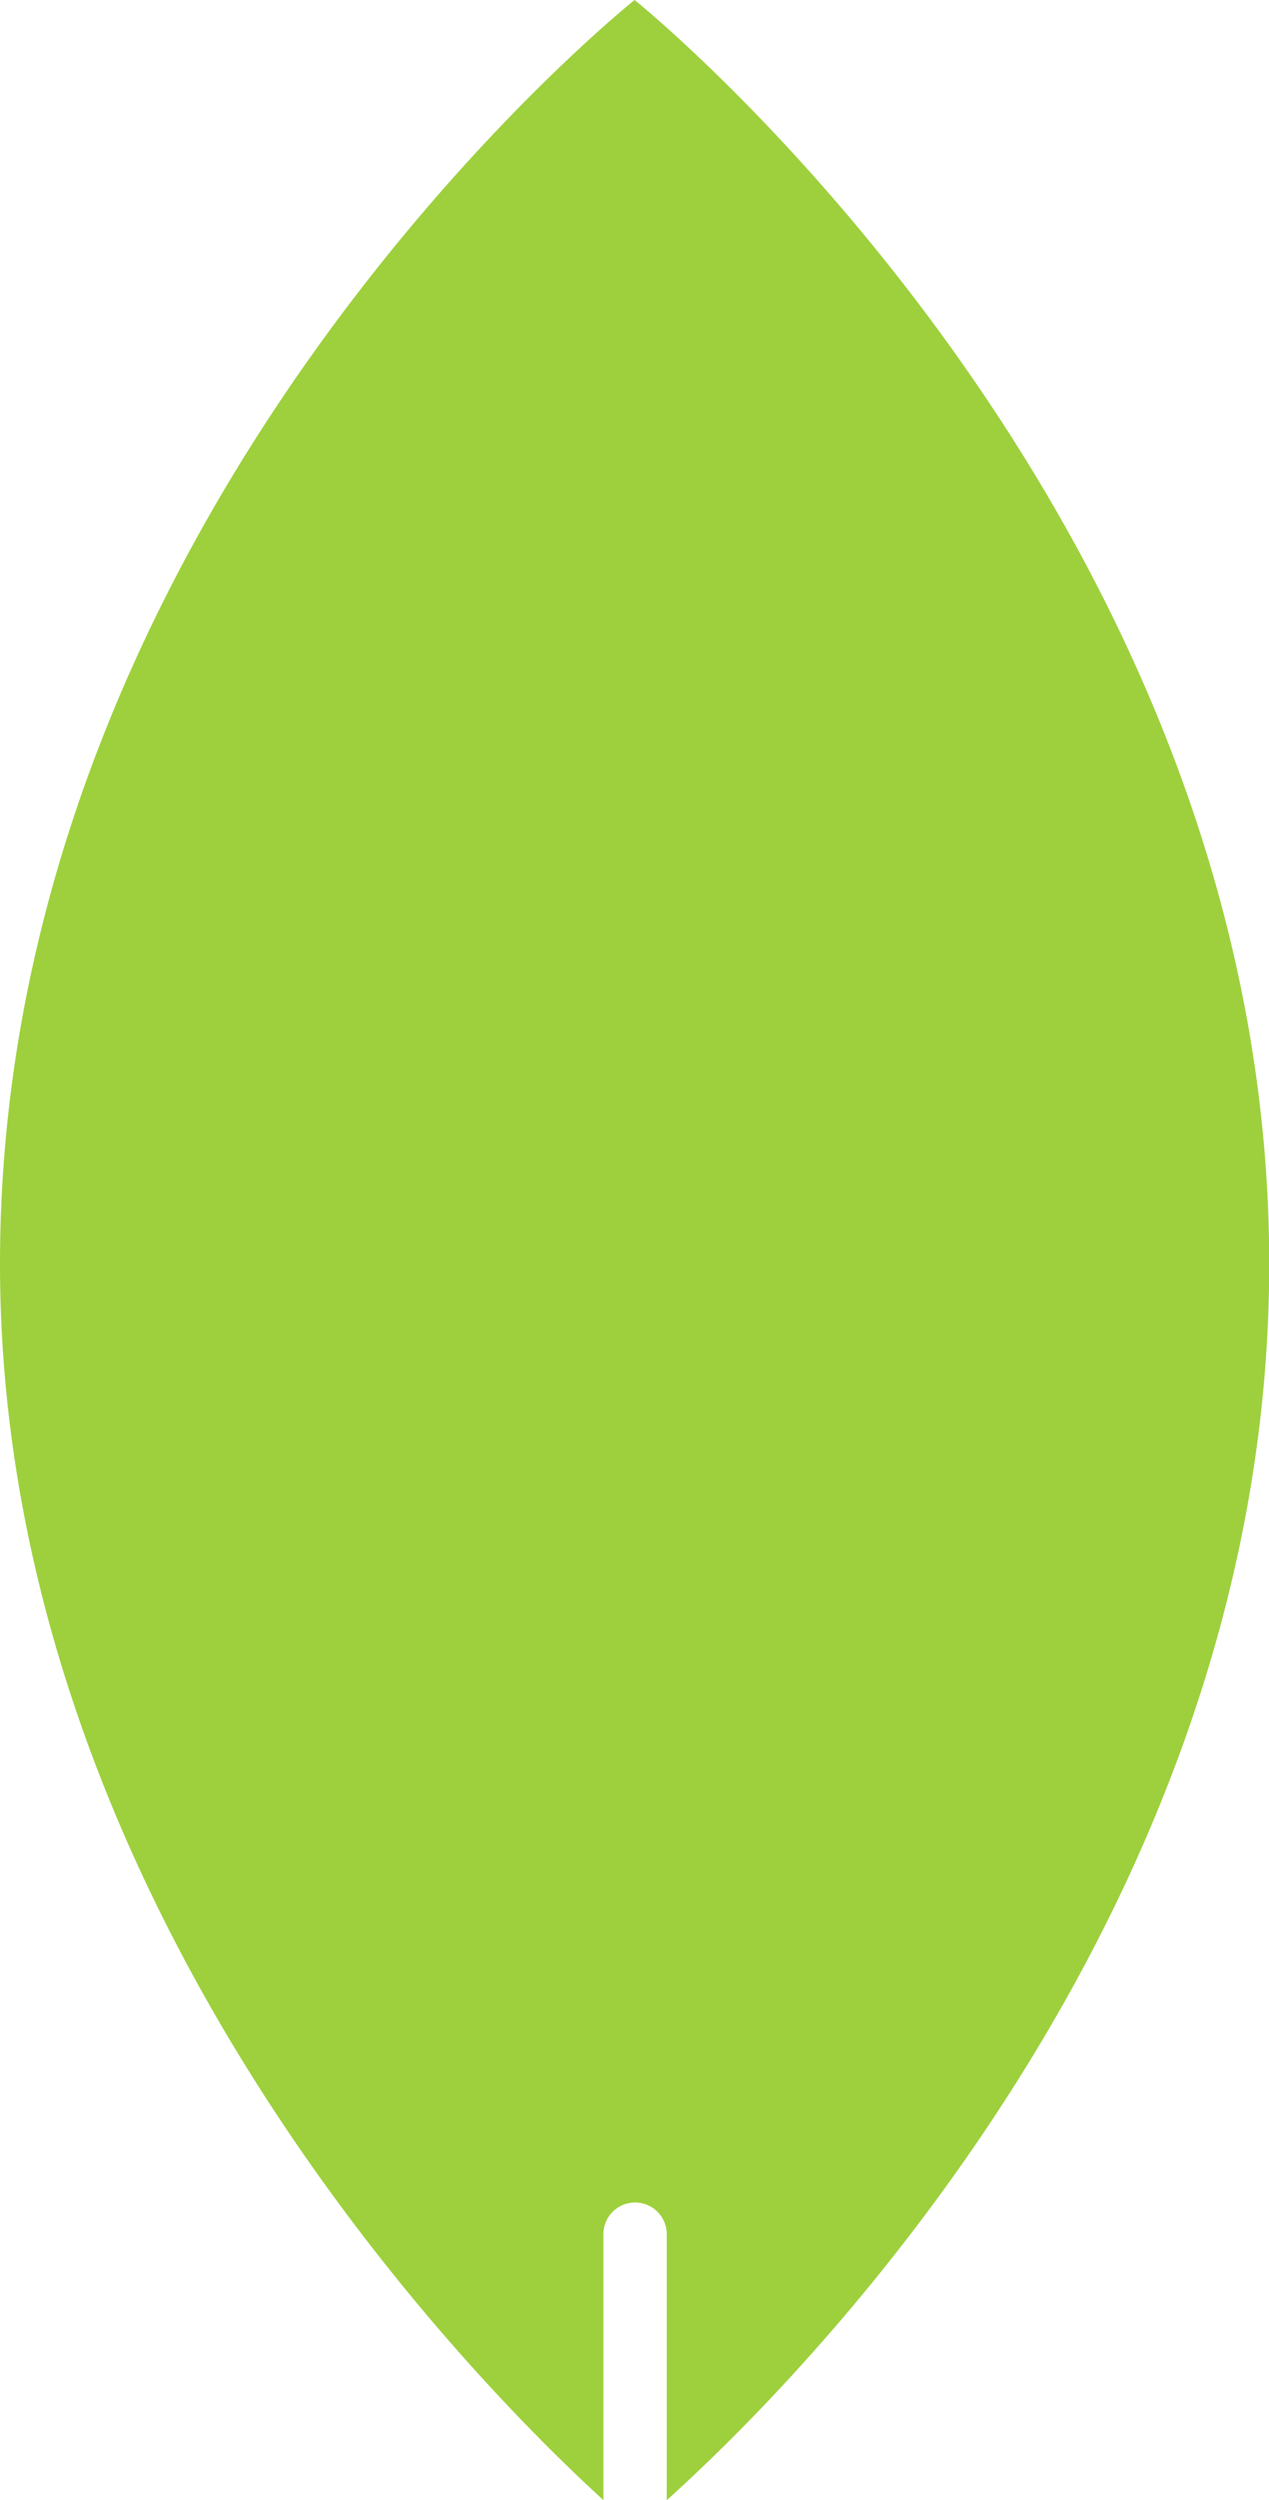
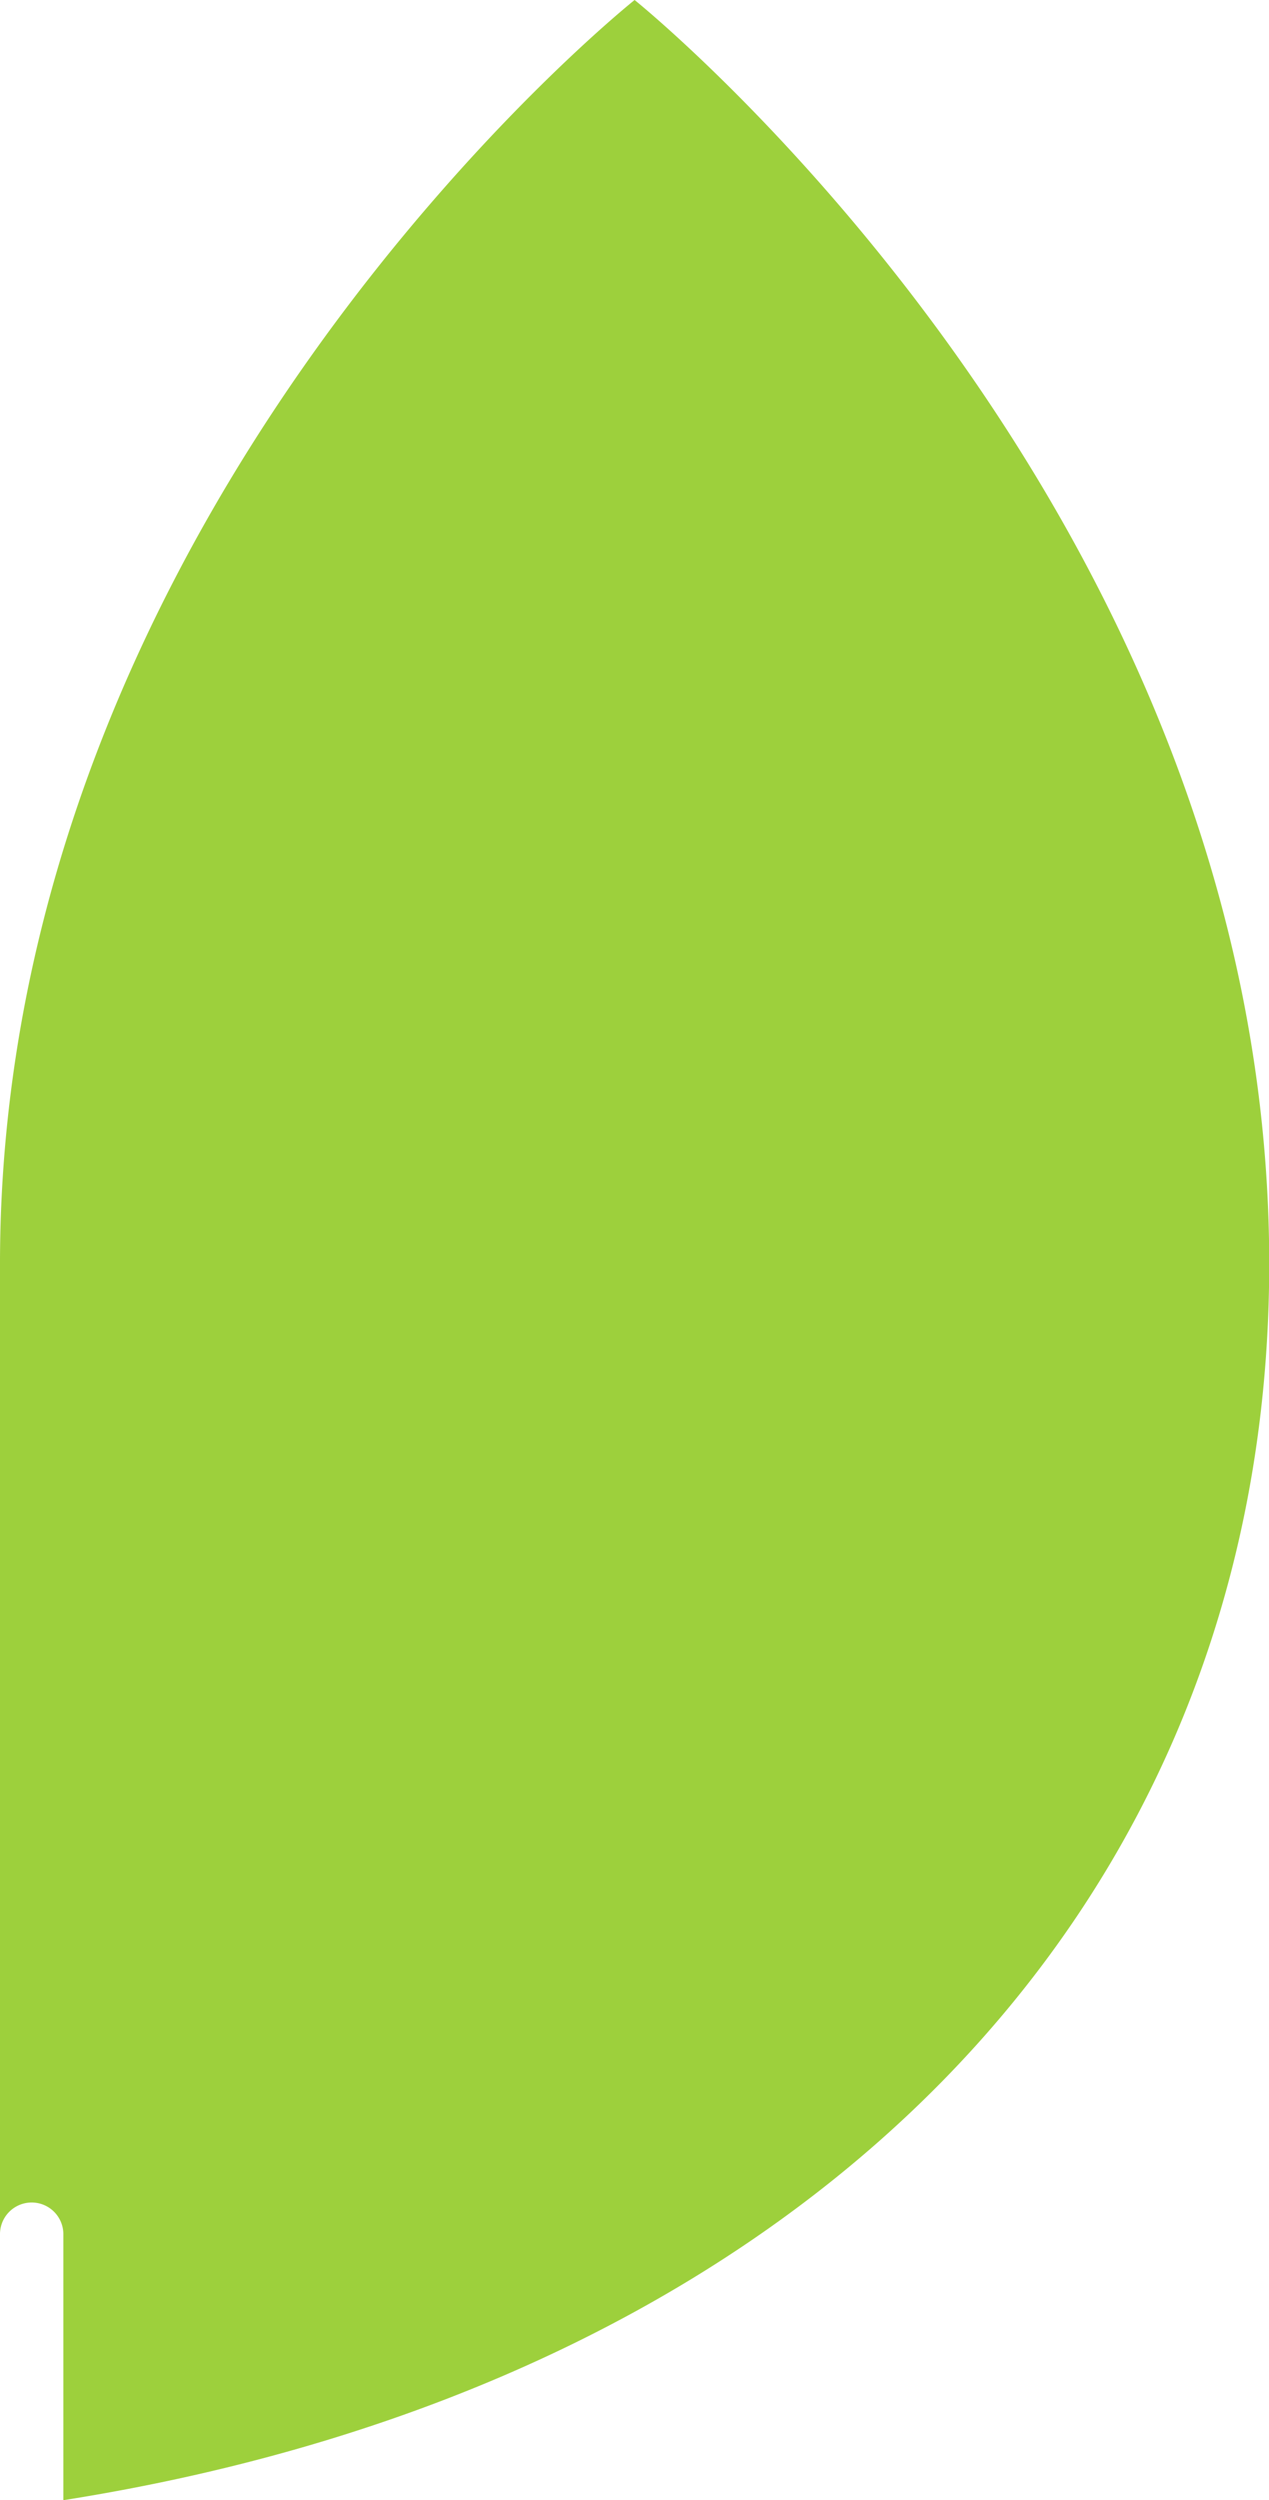
<svg xmlns="http://www.w3.org/2000/svg" viewBox="0 0 121.98 240.32">
  <defs>
    <style>.cls-1{fill:#9dd03c;}</style>
  </defs>
  <title>верхний</title>
  <g id="Слой_2" data-name="Слой 2">
    <g id="Слой_1-2" data-name="Слой 1">
-       <path class="cls-1" d="M61,0S0,48.54,0,121.48c0,61.68,45.68,107.59,58,118.83V214.75a3,3,0,1,1,6.09,0v25.57C76.43,229.21,122,184.07,122,121.48,122,48.93,61,0,61,0Z" />
+       <path class="cls-1" d="M61,0S0,48.54,0,121.48V214.75a3,3,0,1,1,6.09,0v25.57C76.43,229.21,122,184.07,122,121.48,122,48.93,61,0,61,0Z" />
    </g>
  </g>
</svg>